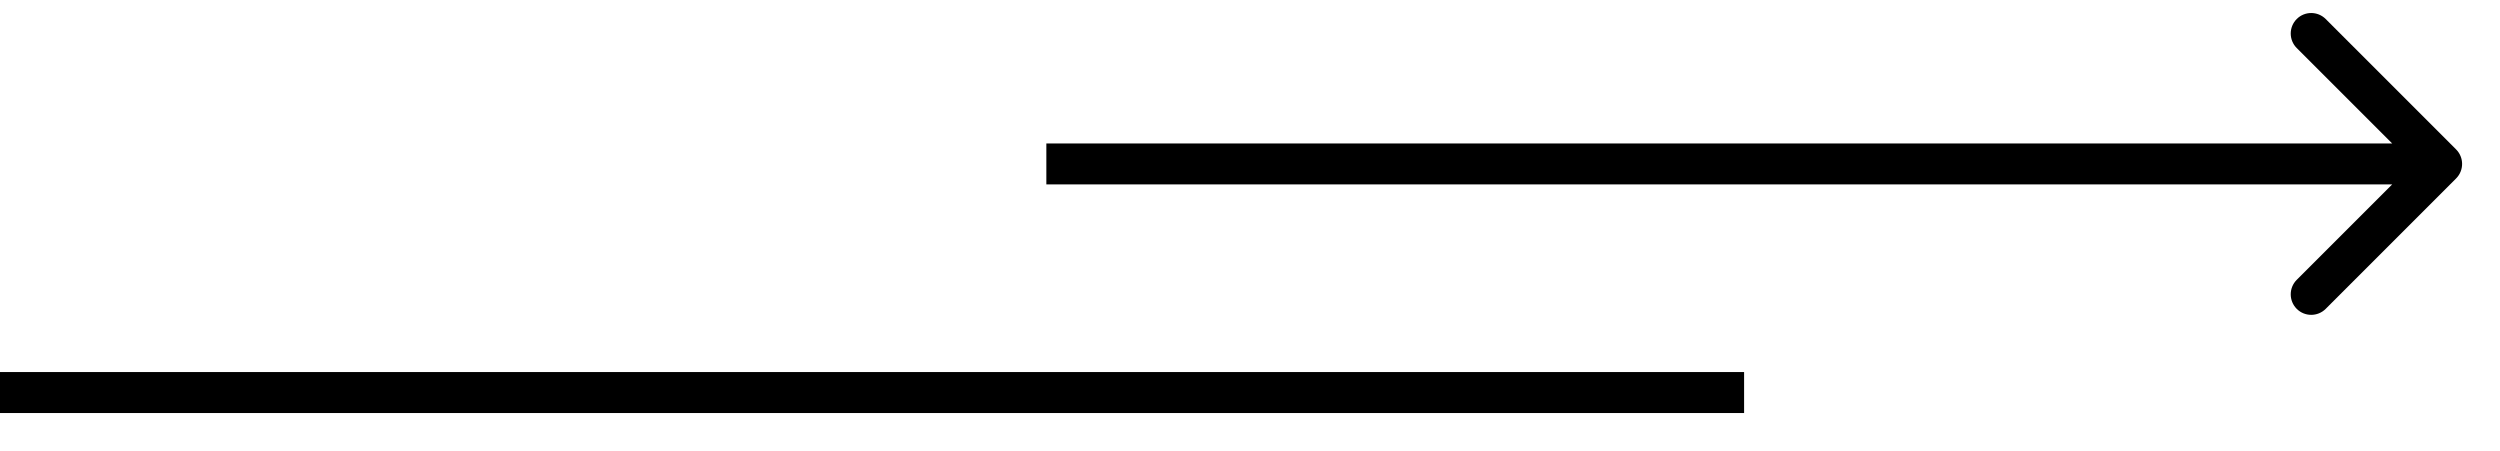
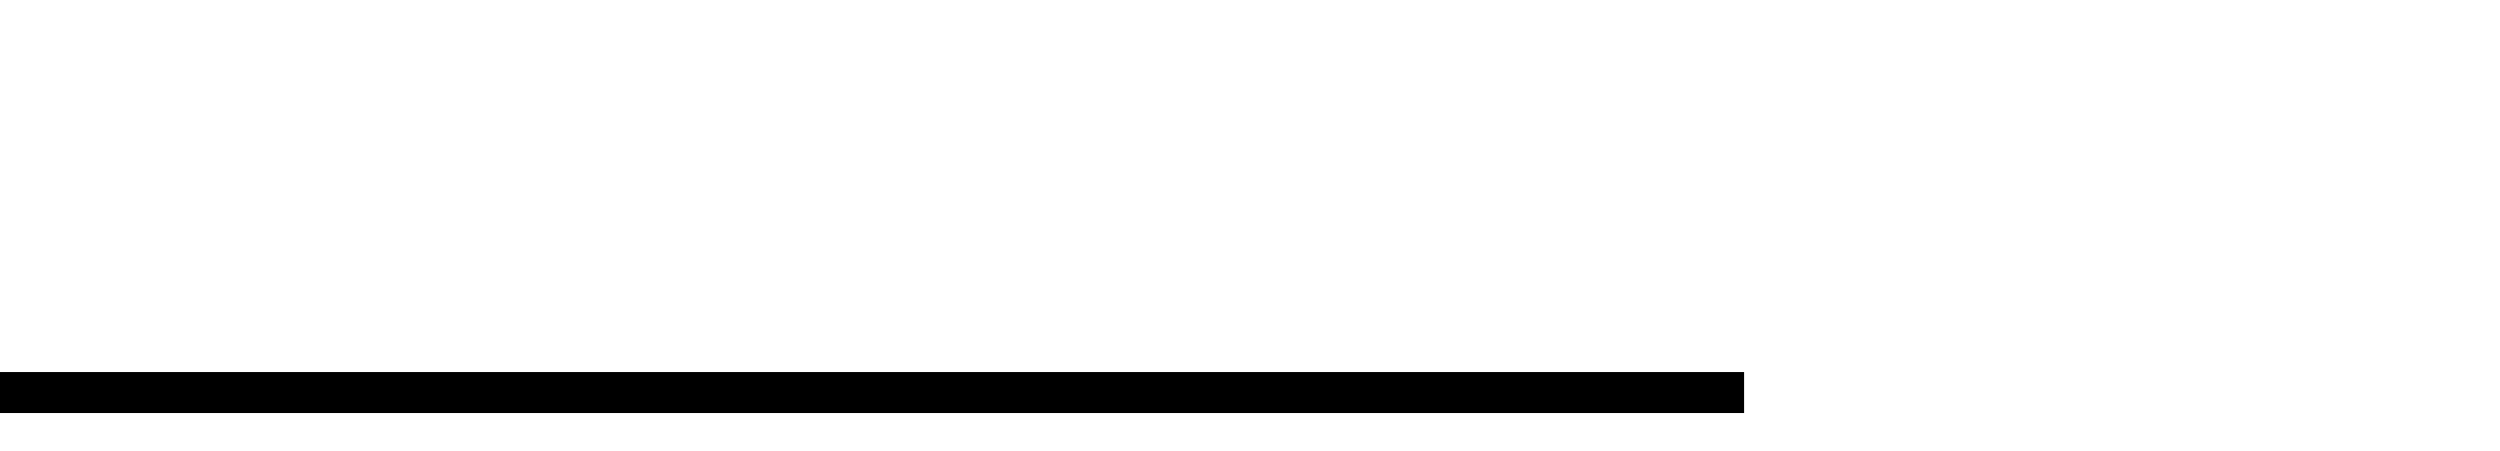
<svg xmlns="http://www.w3.org/2000/svg" width="61" height="11" viewBox="0 0 61 11" fill="none">
  <line x1="-2.18557e-08" y1="9.578" x2="42.556" y2="9.578" stroke="black" />
-   <path d="M59.929 4.354C60.124 4.158 60.124 3.842 59.929 3.646L56.747 0.464C56.552 0.269 56.235 0.269 56.04 0.464C55.845 0.66 55.845 0.976 56.04 1.172L58.869 4L56.04 6.828C55.845 7.024 55.845 7.34 56.04 7.536C56.235 7.731 56.552 7.731 56.747 7.536L59.929 4.354ZM25.531 4.5L59.576 4.5L59.576 3.5L25.531 3.5L25.531 4.5Z" fill="black" />
</svg>